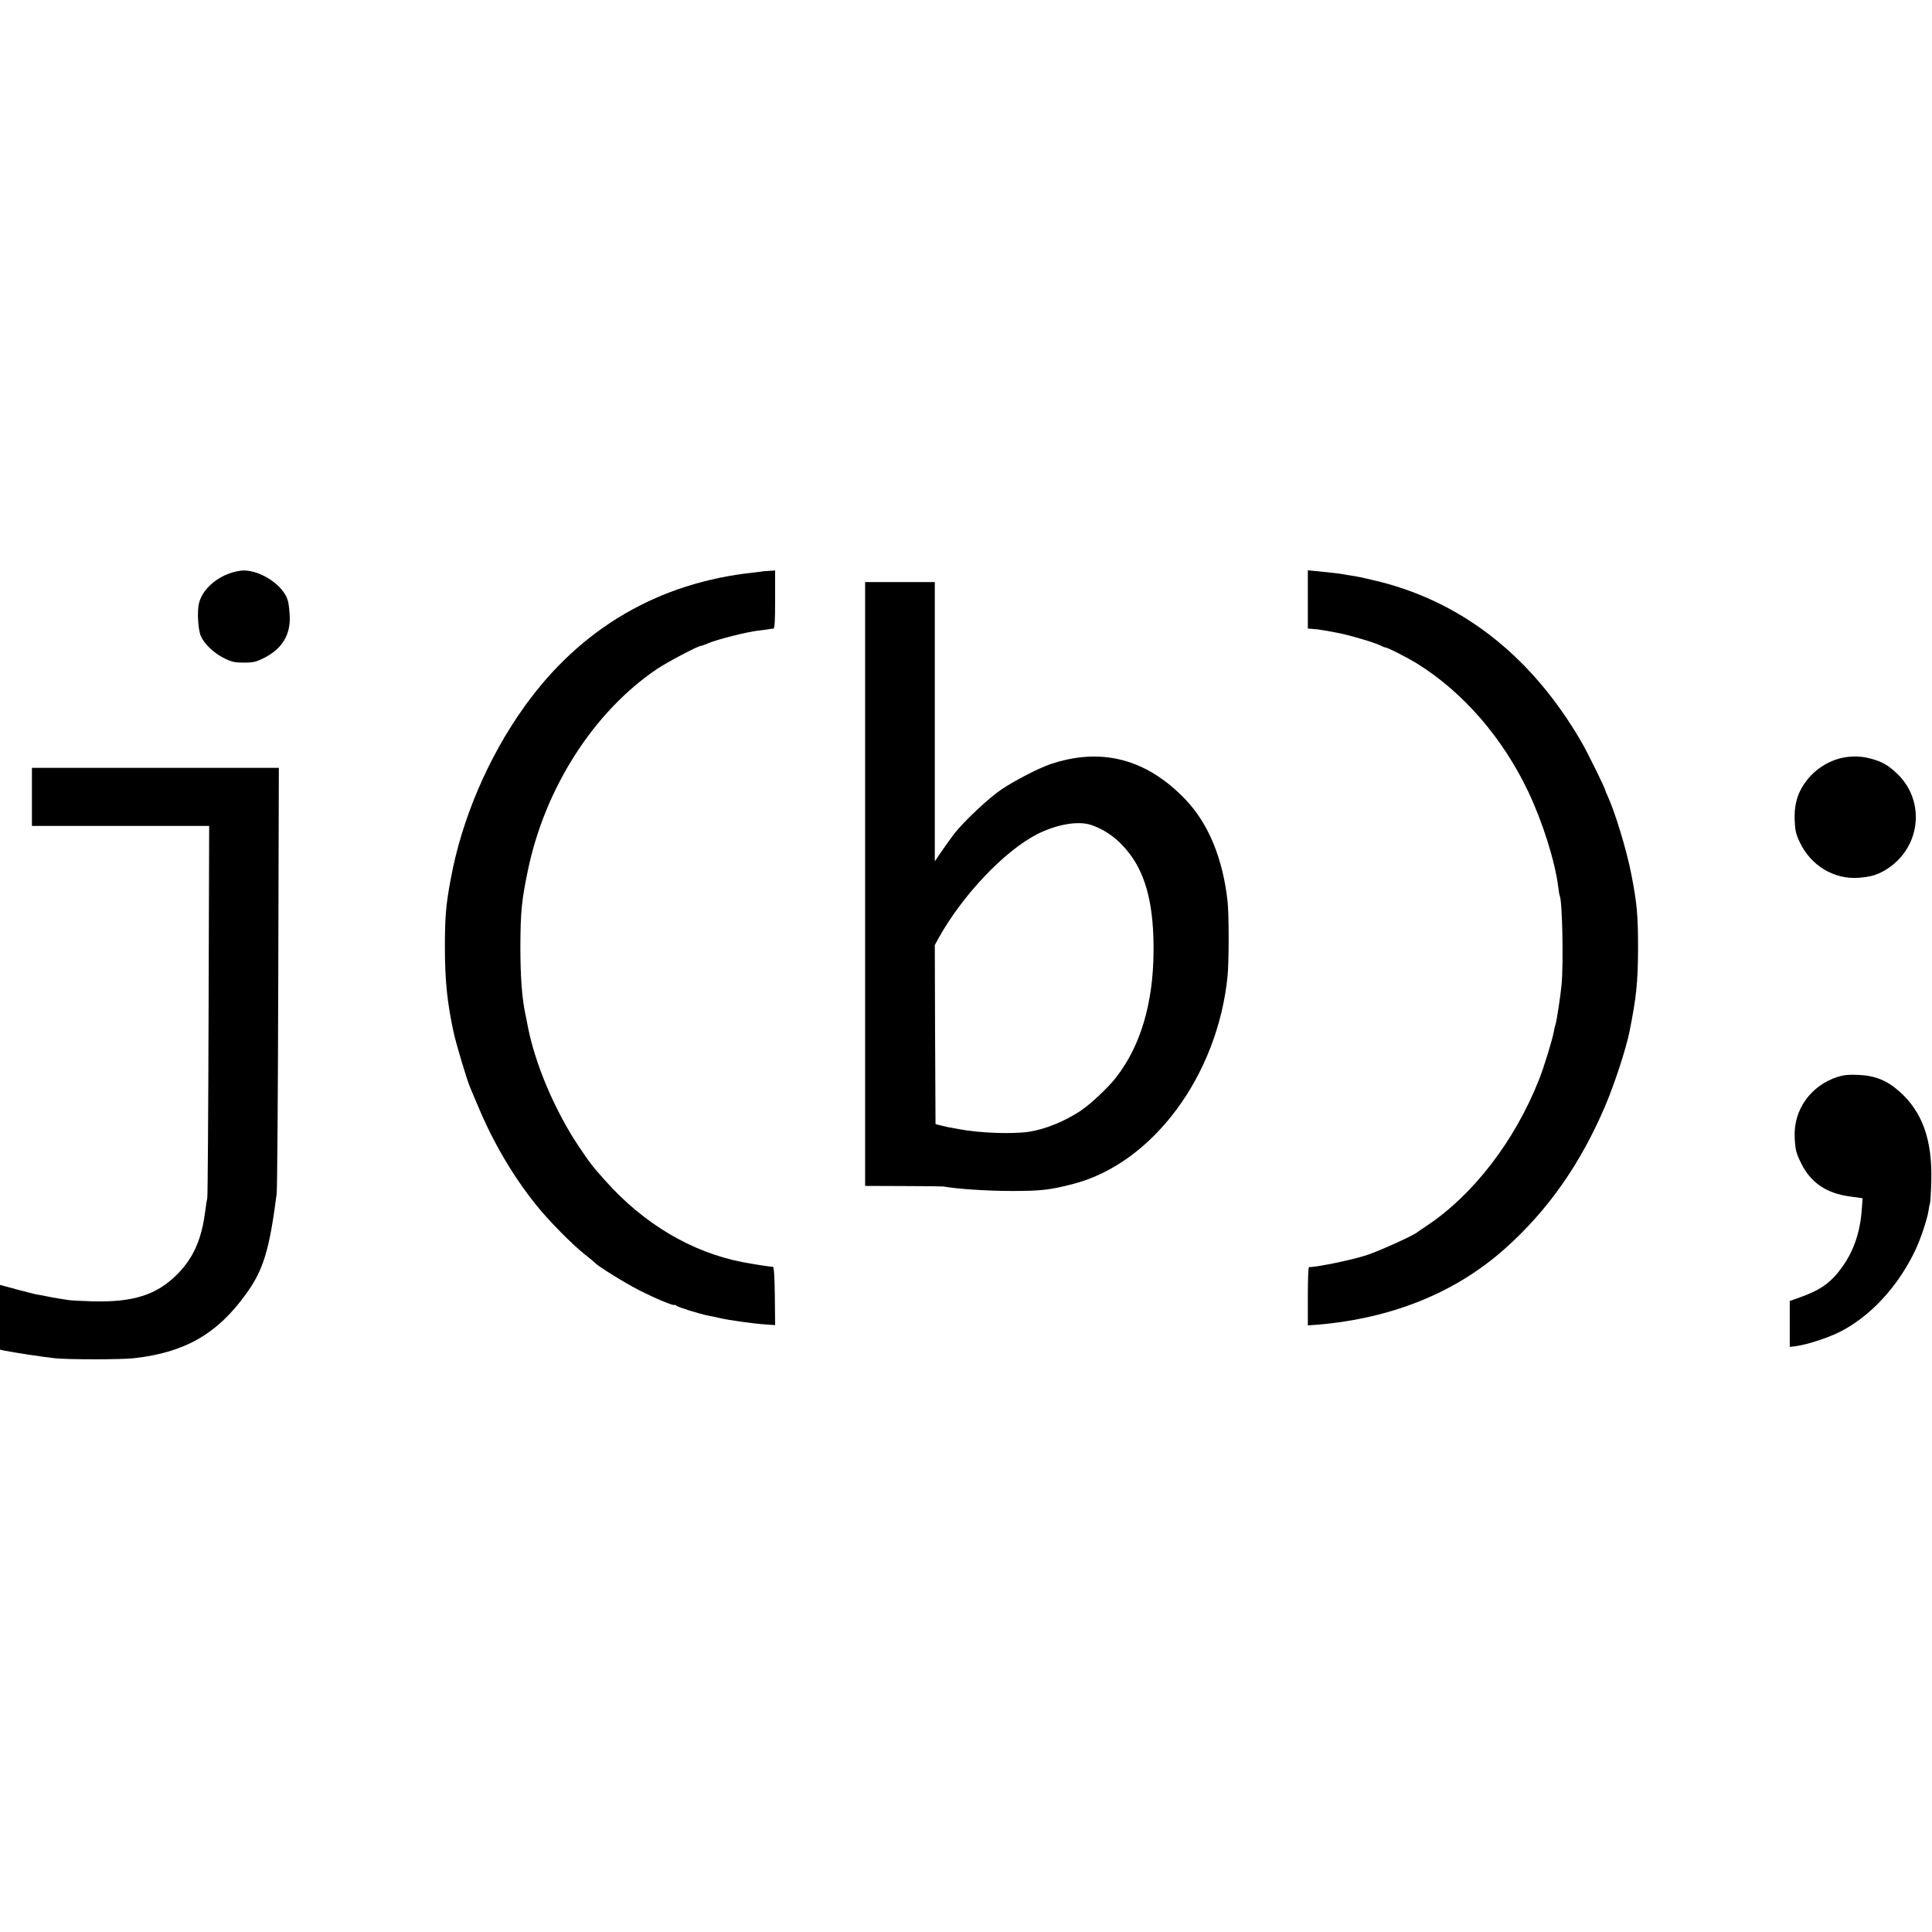
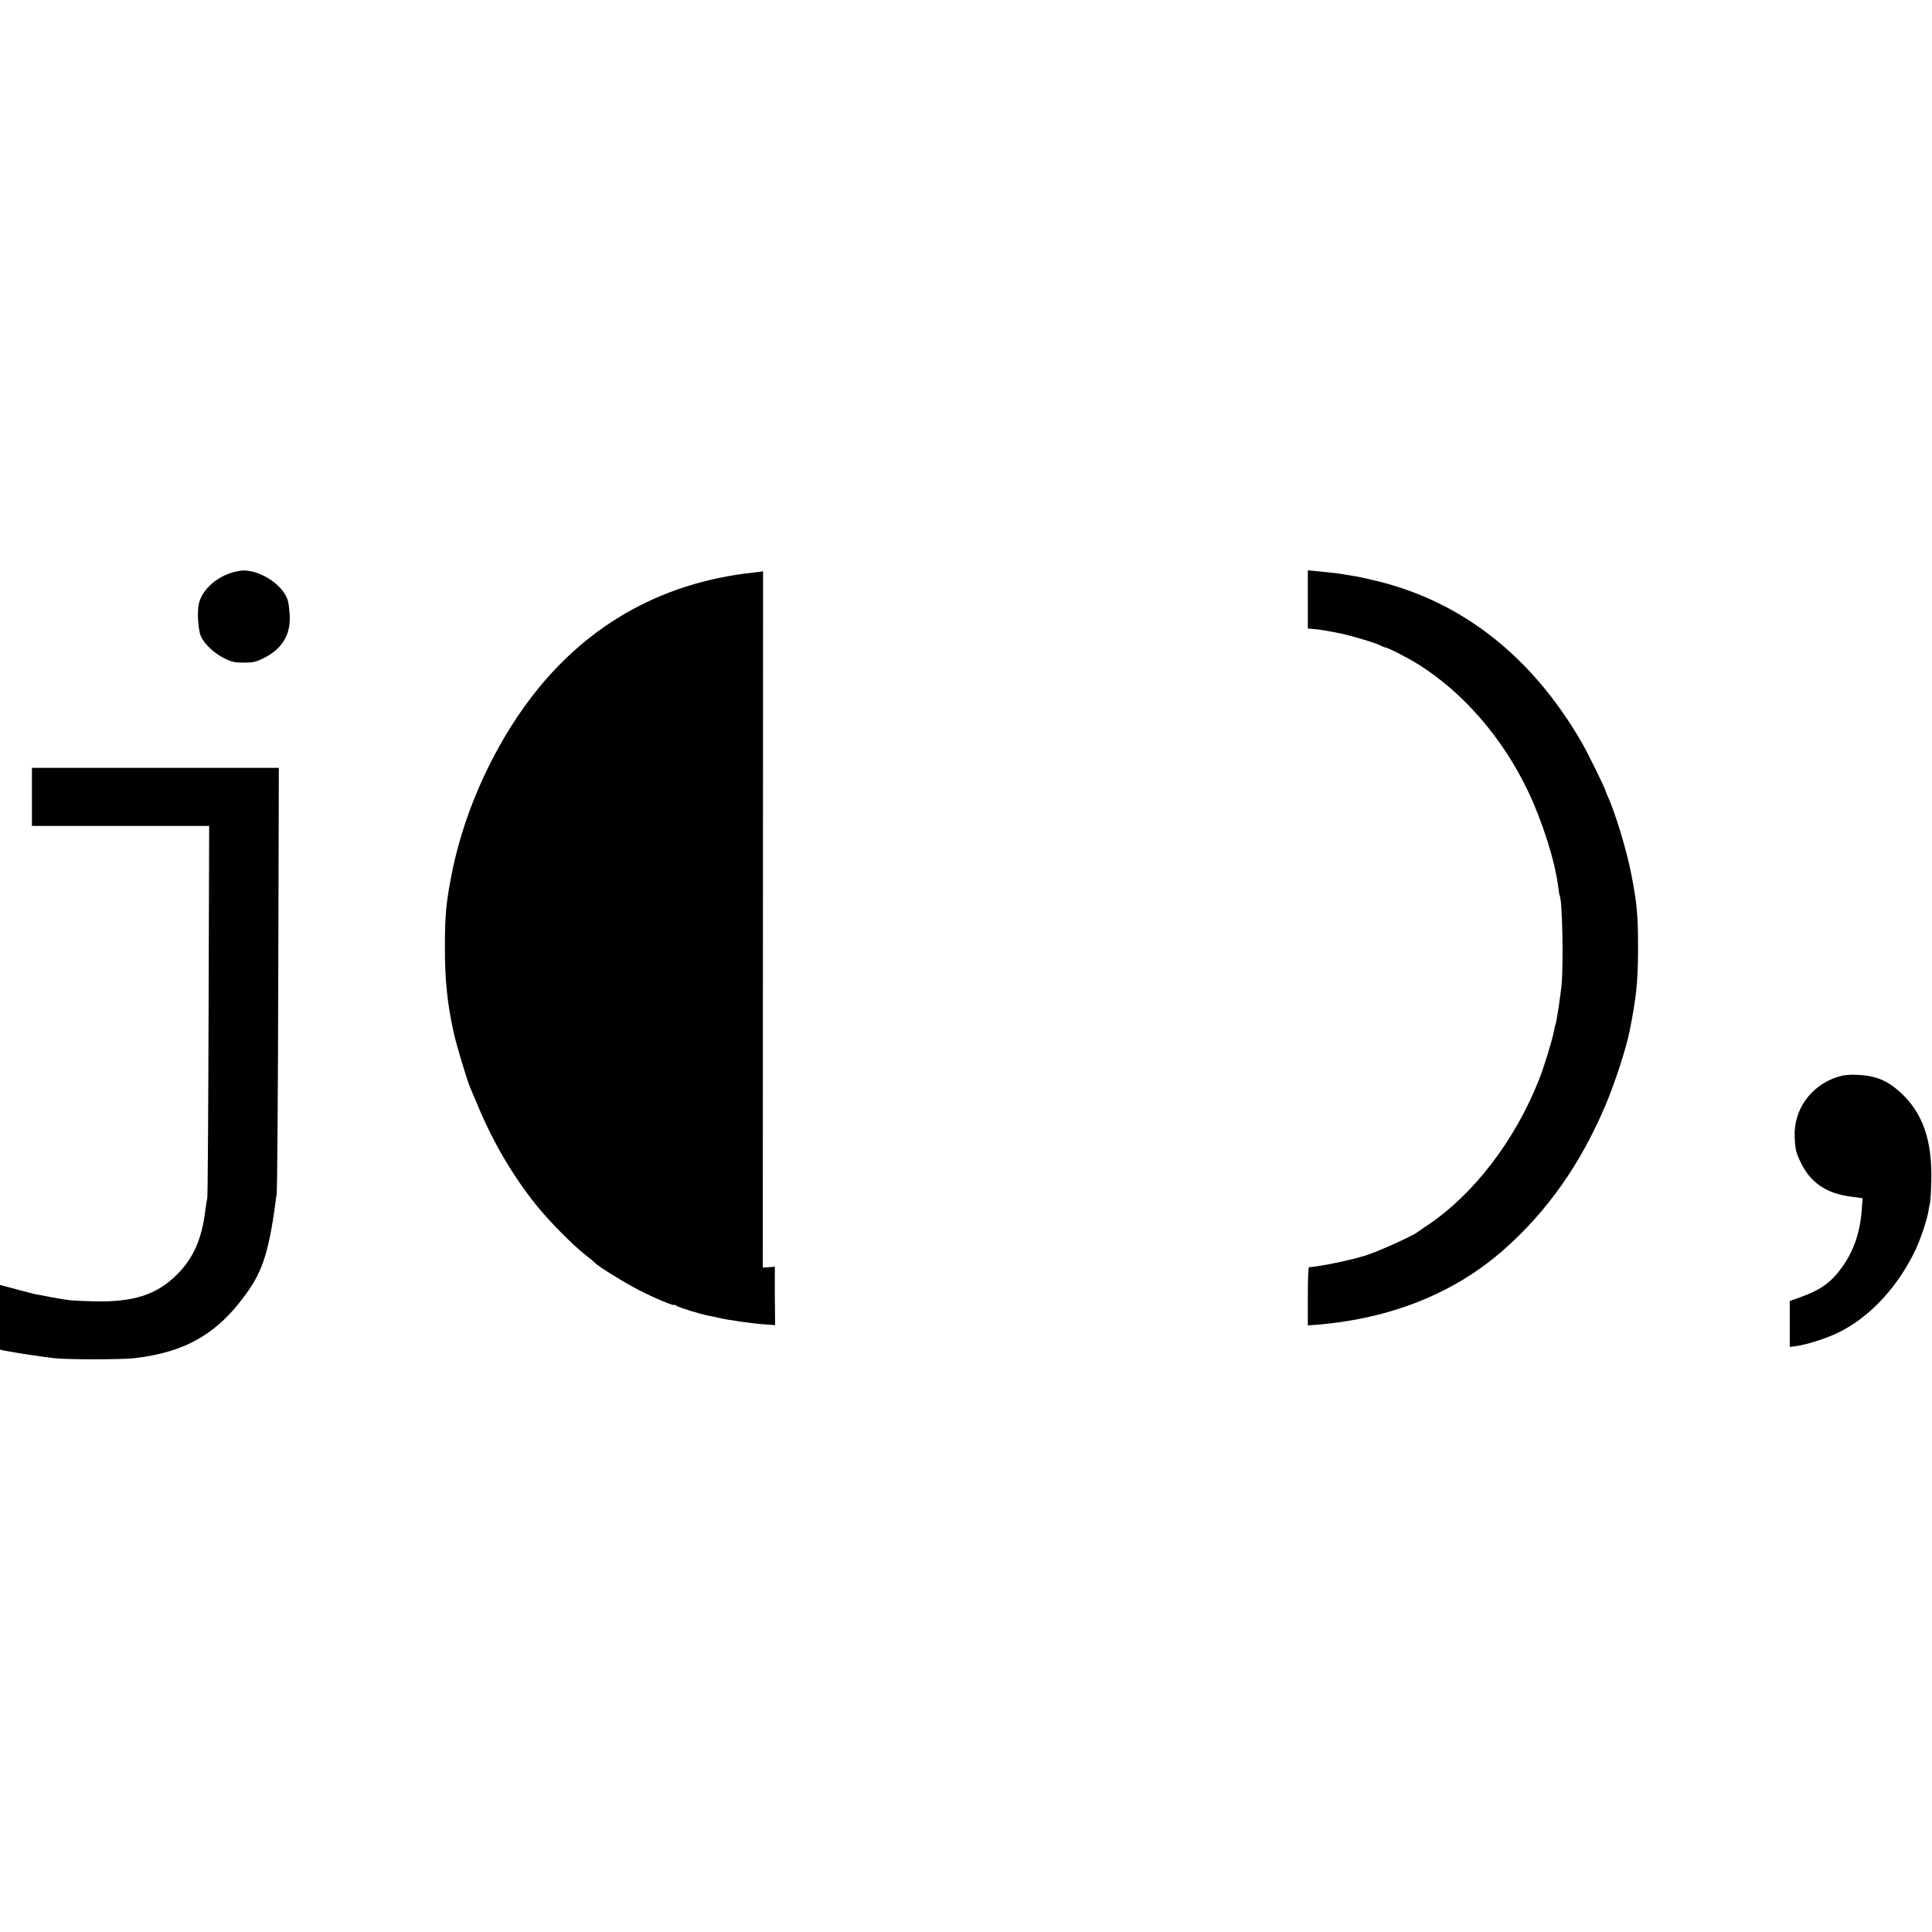
<svg xmlns="http://www.w3.org/2000/svg" version="1.0" width="1331pt" height="1331pt" viewBox="0 0 1331 1331" preserveAspectRatio="xMidYMid meet">
  <g transform="translate(0,1331) scale(0.1,-0.1)" fill="#000000" stroke="none">
    <path d="M1582 9360 c-106 -38 -189 -118 -211 -205 -14 -55 -7 -182 13 -228 24 -54 90 -117 161 -152 50 -25 72 -30 135 -30 64 0 84 5 135 30 128 64 187 160 181 292 -2 37 -7 82 -11 98 -24 106 -183 216 -309 215 -23 -1 -65 -9 -94 -20z" />
-     <path d="M5257 9374 c-1 -1 -29 -4 -62 -8 -656 -69 -1194 -383 -1580 -921 -250 -348 -434 -777 -510 -1192 -33 -175 -40 -263 -40 -468 0 -228 16 -383 59 -582 19 -89 93 -334 116 -388 5 -11 28 -65 51 -120 104 -251 241 -484 399 -682 86 -108 252 -277 340 -346 36 -28 67 -54 70 -58 17 -21 209 -140 304 -188 107 -55 240 -110 242 -101 0 3 7 0 15 -6 13 -11 163 -57 219 -68 14 -2 46 -9 72 -15 67 -16 231 -39 316 -45 l72 -5 -2 202 c-2 140 -6 201 -14 200 -10 -2 -129 17 -209 32 -350 68 -681 264 -945 561 -88 98 -103 118 -182 235 -167 249 -305 576 -354 839 -2 14 -9 45 -14 70 -25 118 -35 262 -35 475 1 234 9 315 52 520 118 568 454 1092 889 1386 72 48 282 159 302 159 5 0 29 9 53 19 56 25 267 78 339 86 30 3 64 8 75 10 11 2 26 4 33 4 9 1 12 48 12 201 l0 200 -41 -3 c-22 -1 -41 -3 -42 -3z" />
+     <path d="M5257 9374 c-1 -1 -29 -4 -62 -8 -656 -69 -1194 -383 -1580 -921 -250 -348 -434 -777 -510 -1192 -33 -175 -40 -263 -40 -468 0 -228 16 -383 59 -582 19 -89 93 -334 116 -388 5 -11 28 -65 51 -120 104 -251 241 -484 399 -682 86 -108 252 -277 340 -346 36 -28 67 -54 70 -58 17 -21 209 -140 304 -188 107 -55 240 -110 242 -101 0 3 7 0 15 -6 13 -11 163 -57 219 -68 14 -2 46 -9 72 -15 67 -16 231 -39 316 -45 l72 -5 -2 202 l0 200 -41 -3 c-22 -1 -41 -3 -42 -3z" />
    <path d="M9010 9180 l0 -200 23 -2 c38 -3 50 -4 97 -12 121 -22 135 -25 246 -57 56 -16 114 -36 130 -44 16 -8 32 -15 36 -15 17 0 148 -67 223 -113 315 -196 588 -511 764 -882 99 -209 184 -479 206 -655 4 -30 8 -57 10 -60 18 -30 27 -463 13 -615 -8 -83 -36 -263 -42 -274 -2 -3 -7 -22 -10 -42 -8 -51 -70 -255 -105 -341 -166 -419 -453 -791 -771 -1002 -30 -20 -60 -40 -67 -46 -30 -24 -268 -132 -354 -159 -105 -33 -318 -77 -391 -81 -5 0 -8 -90 -8 -201 l0 -200 68 5 c513 44 948 220 1288 522 297 264 522 584 694 988 65 155 141 386 166 509 47 235 58 337 59 572 0 229 -7 309 -46 510 -33 170 -112 429 -164 542 -8 17 -15 34 -15 37 0 12 -123 262 -163 331 -336 581 -805 956 -1382 1105 -63 16 -143 34 -177 40 -35 5 -72 12 -84 14 -21 4 -99 13 -191 22 l-53 5 0 -201z" />
-     <path d="M5960 7220 l0 -2080 263 -1 c144 0 269 -2 277 -3 88 -17 308 -31 470 -31 204 0 264 7 429 50 544 144 990 746 1058 1431 10 103 10 418 0 514 -32 294 -131 535 -289 701 -268 281 -580 363 -933 244 -79 -27 -242 -111 -335 -173 -85 -57 -257 -218 -323 -302 -19 -25 -58 -78 -86 -119 l-51 -75 0 962 0 962 -240 0 -240 0 0 -2080z m1553 408 c104 -34 196 -102 271 -202 115 -153 166 -364 163 -675 -3 -355 -90 -647 -256 -861 -59 -76 -181 -190 -253 -237 -110 -71 -239 -123 -349 -140 -114 -17 -343 -9 -482 18 -29 5 -63 12 -77 14 -14 3 -38 9 -55 13 l-30 8 -3 617 -2 616 26 48 c165 296 453 600 679 716 132 67 279 93 368 65z" />
-     <path d="M12642 8075 c-96 -35 -176 -101 -229 -192 -37 -64 -53 -136 -49 -228 3 -67 9 -94 36 -149 76 -161 238 -257 408 -243 81 7 120 18 177 51 244 143 287 470 87 664 -64 61 -107 86 -189 107 -77 21 -167 17 -241 -10z" />
    <path d="M220 7820 l0 -200 611 0 610 0 -4 -1272 c-2 -700 -6 -1282 -9 -1293 -3 -11 -9 -47 -13 -80 -24 -200 -82 -332 -195 -445 -142 -142 -304 -193 -585 -185 -77 2 -151 6 -165 9 -14 2 -43 7 -65 10 -22 4 -64 11 -92 17 -29 6 -56 11 -60 11 -5 0 -63 16 -131 33 l-122 33 0 -223 0 -223 27 -6 c81 -16 253 -42 348 -53 91 -10 460 -10 548 0 351 39 575 168 773 444 118 163 160 301 210 688 4 28 9 699 11 1493 l4 1442 -850 0 -851 0 0 -200z" />
    <path d="M12660 5891 c-185 -59 -304 -226 -296 -413 4 -91 9 -109 45 -183 66 -133 173 -206 336 -228 l87 -12 -6 -80 c-11 -152 -54 -280 -132 -390 -76 -108 -149 -161 -289 -211 l-75 -27 0 -158 0 -158 43 5 c77 11 211 54 293 94 215 105 410 315 531 571 35 74 81 213 89 268 3 20 7 43 10 51 3 8 7 76 9 150 8 286 -60 478 -219 620 -86 77 -168 110 -286 115 -63 3 -99 -1 -140 -14z" />
  </g>
</svg>